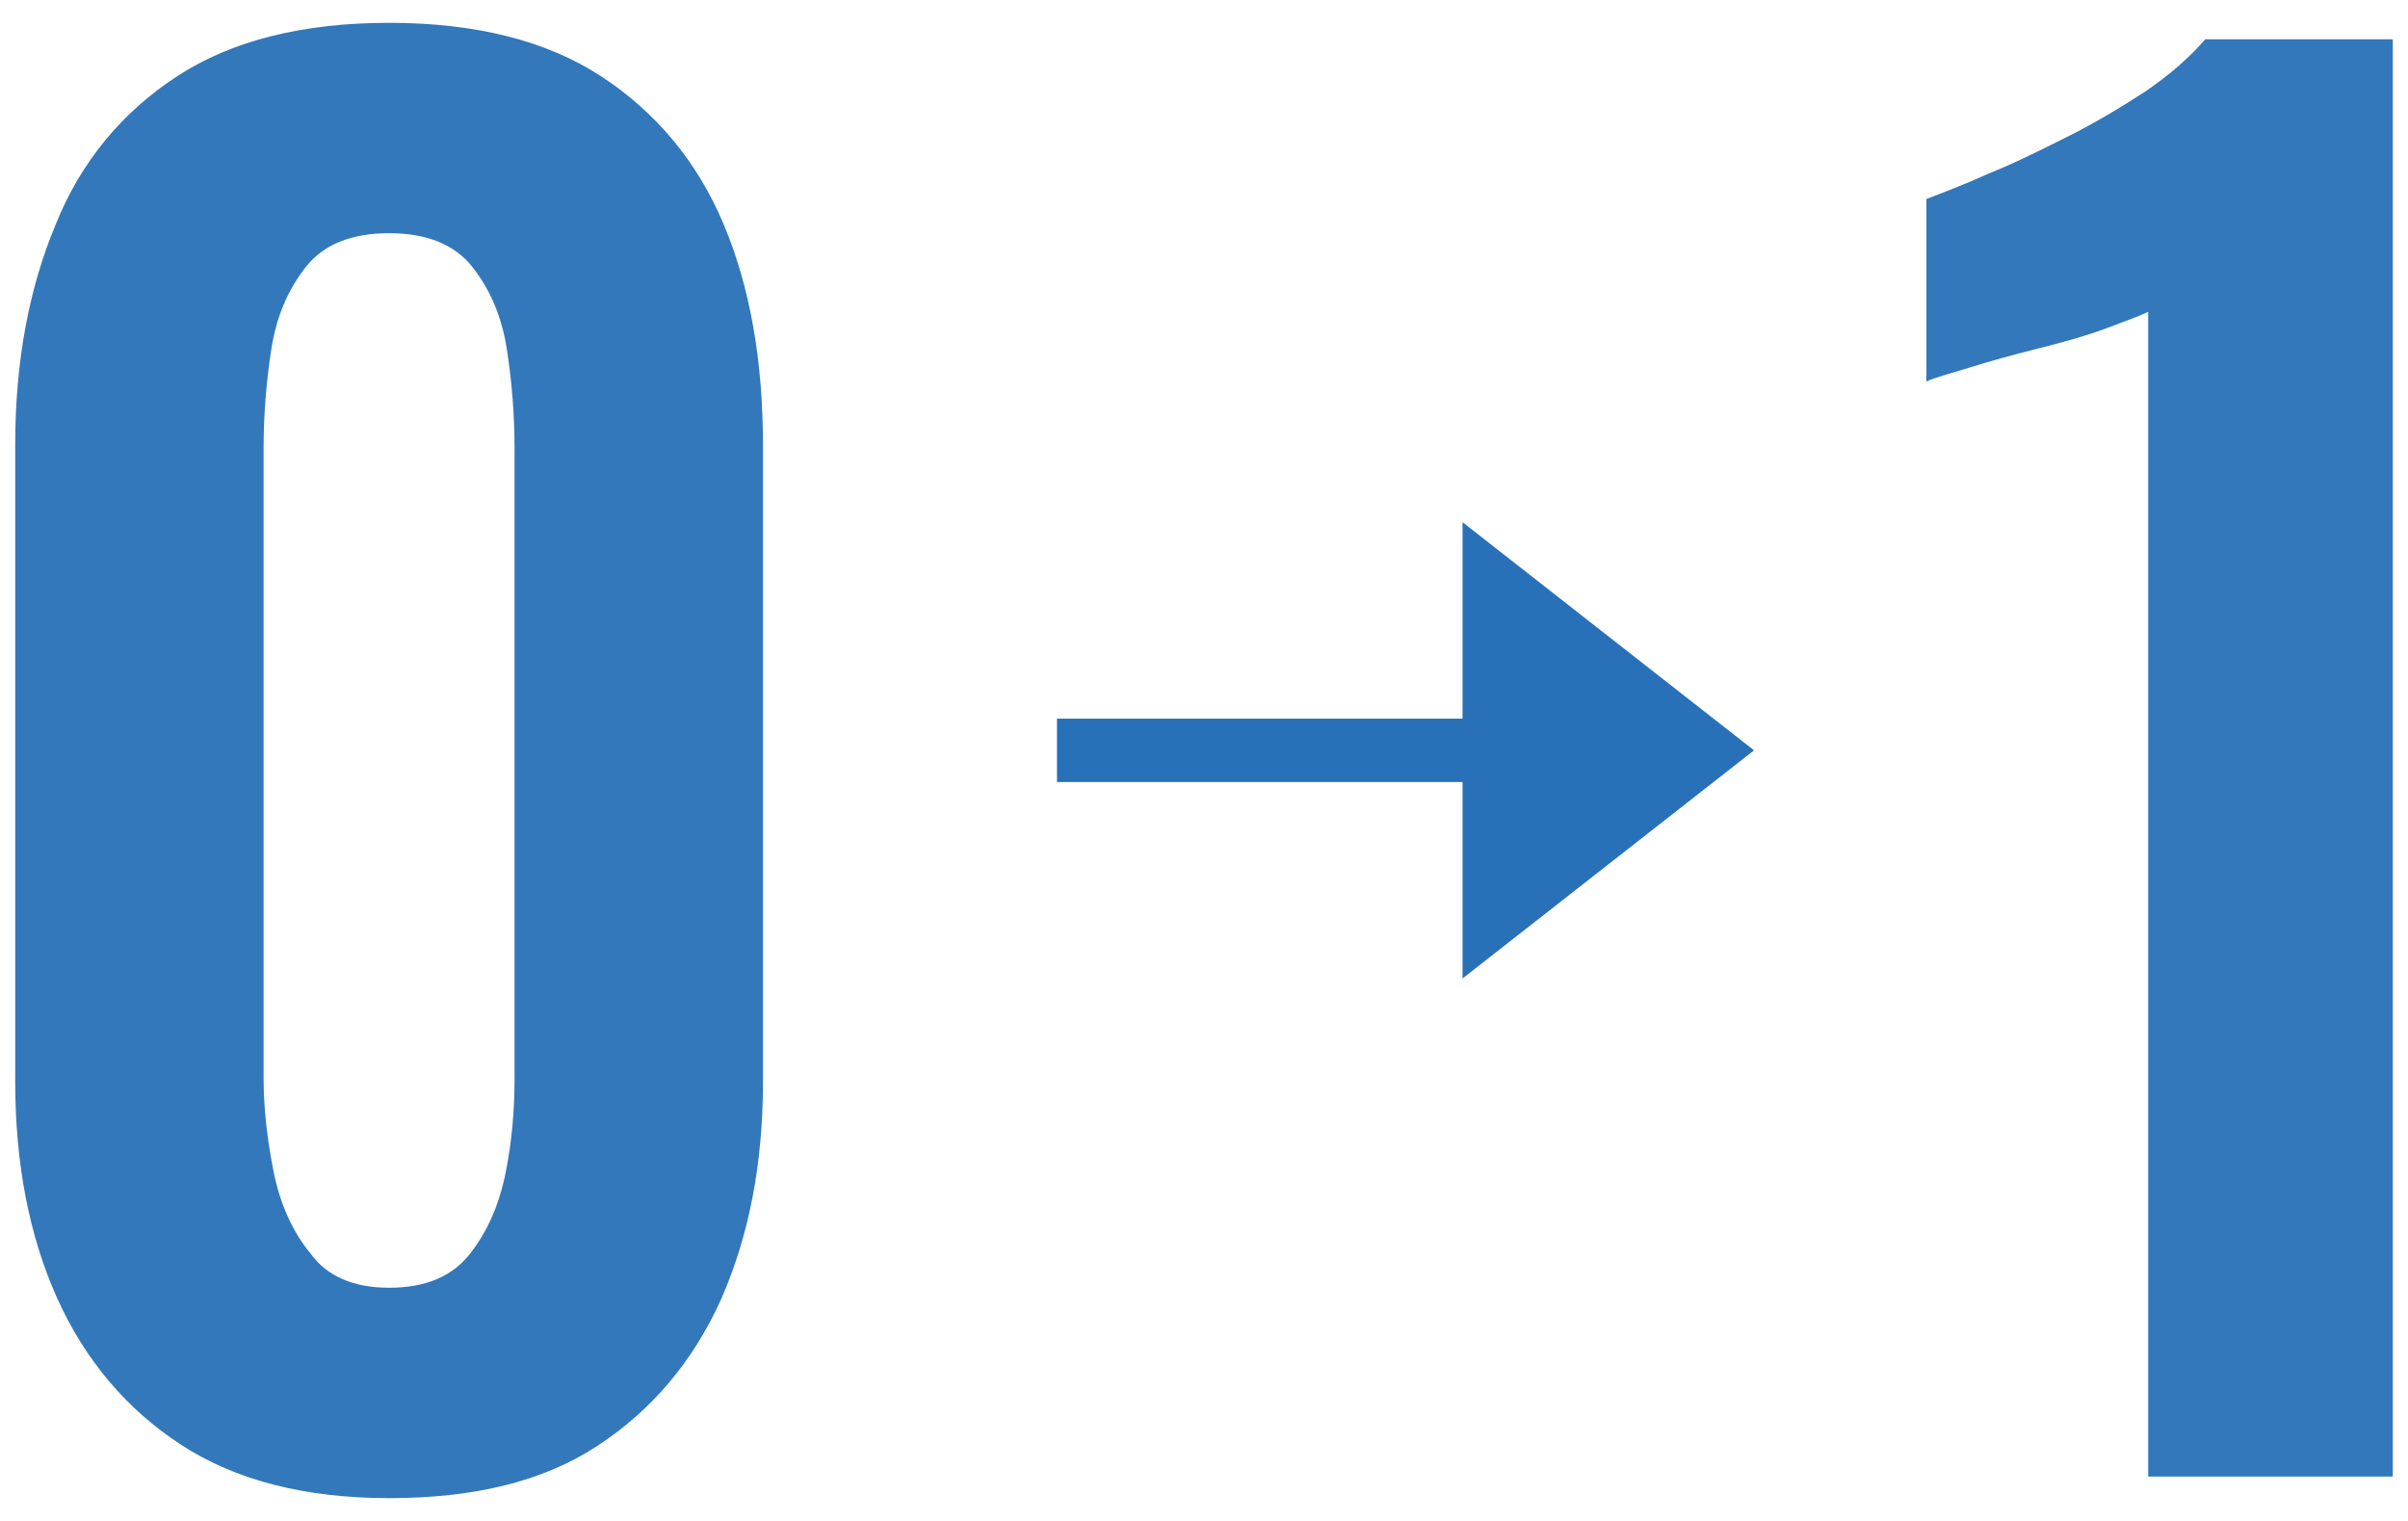
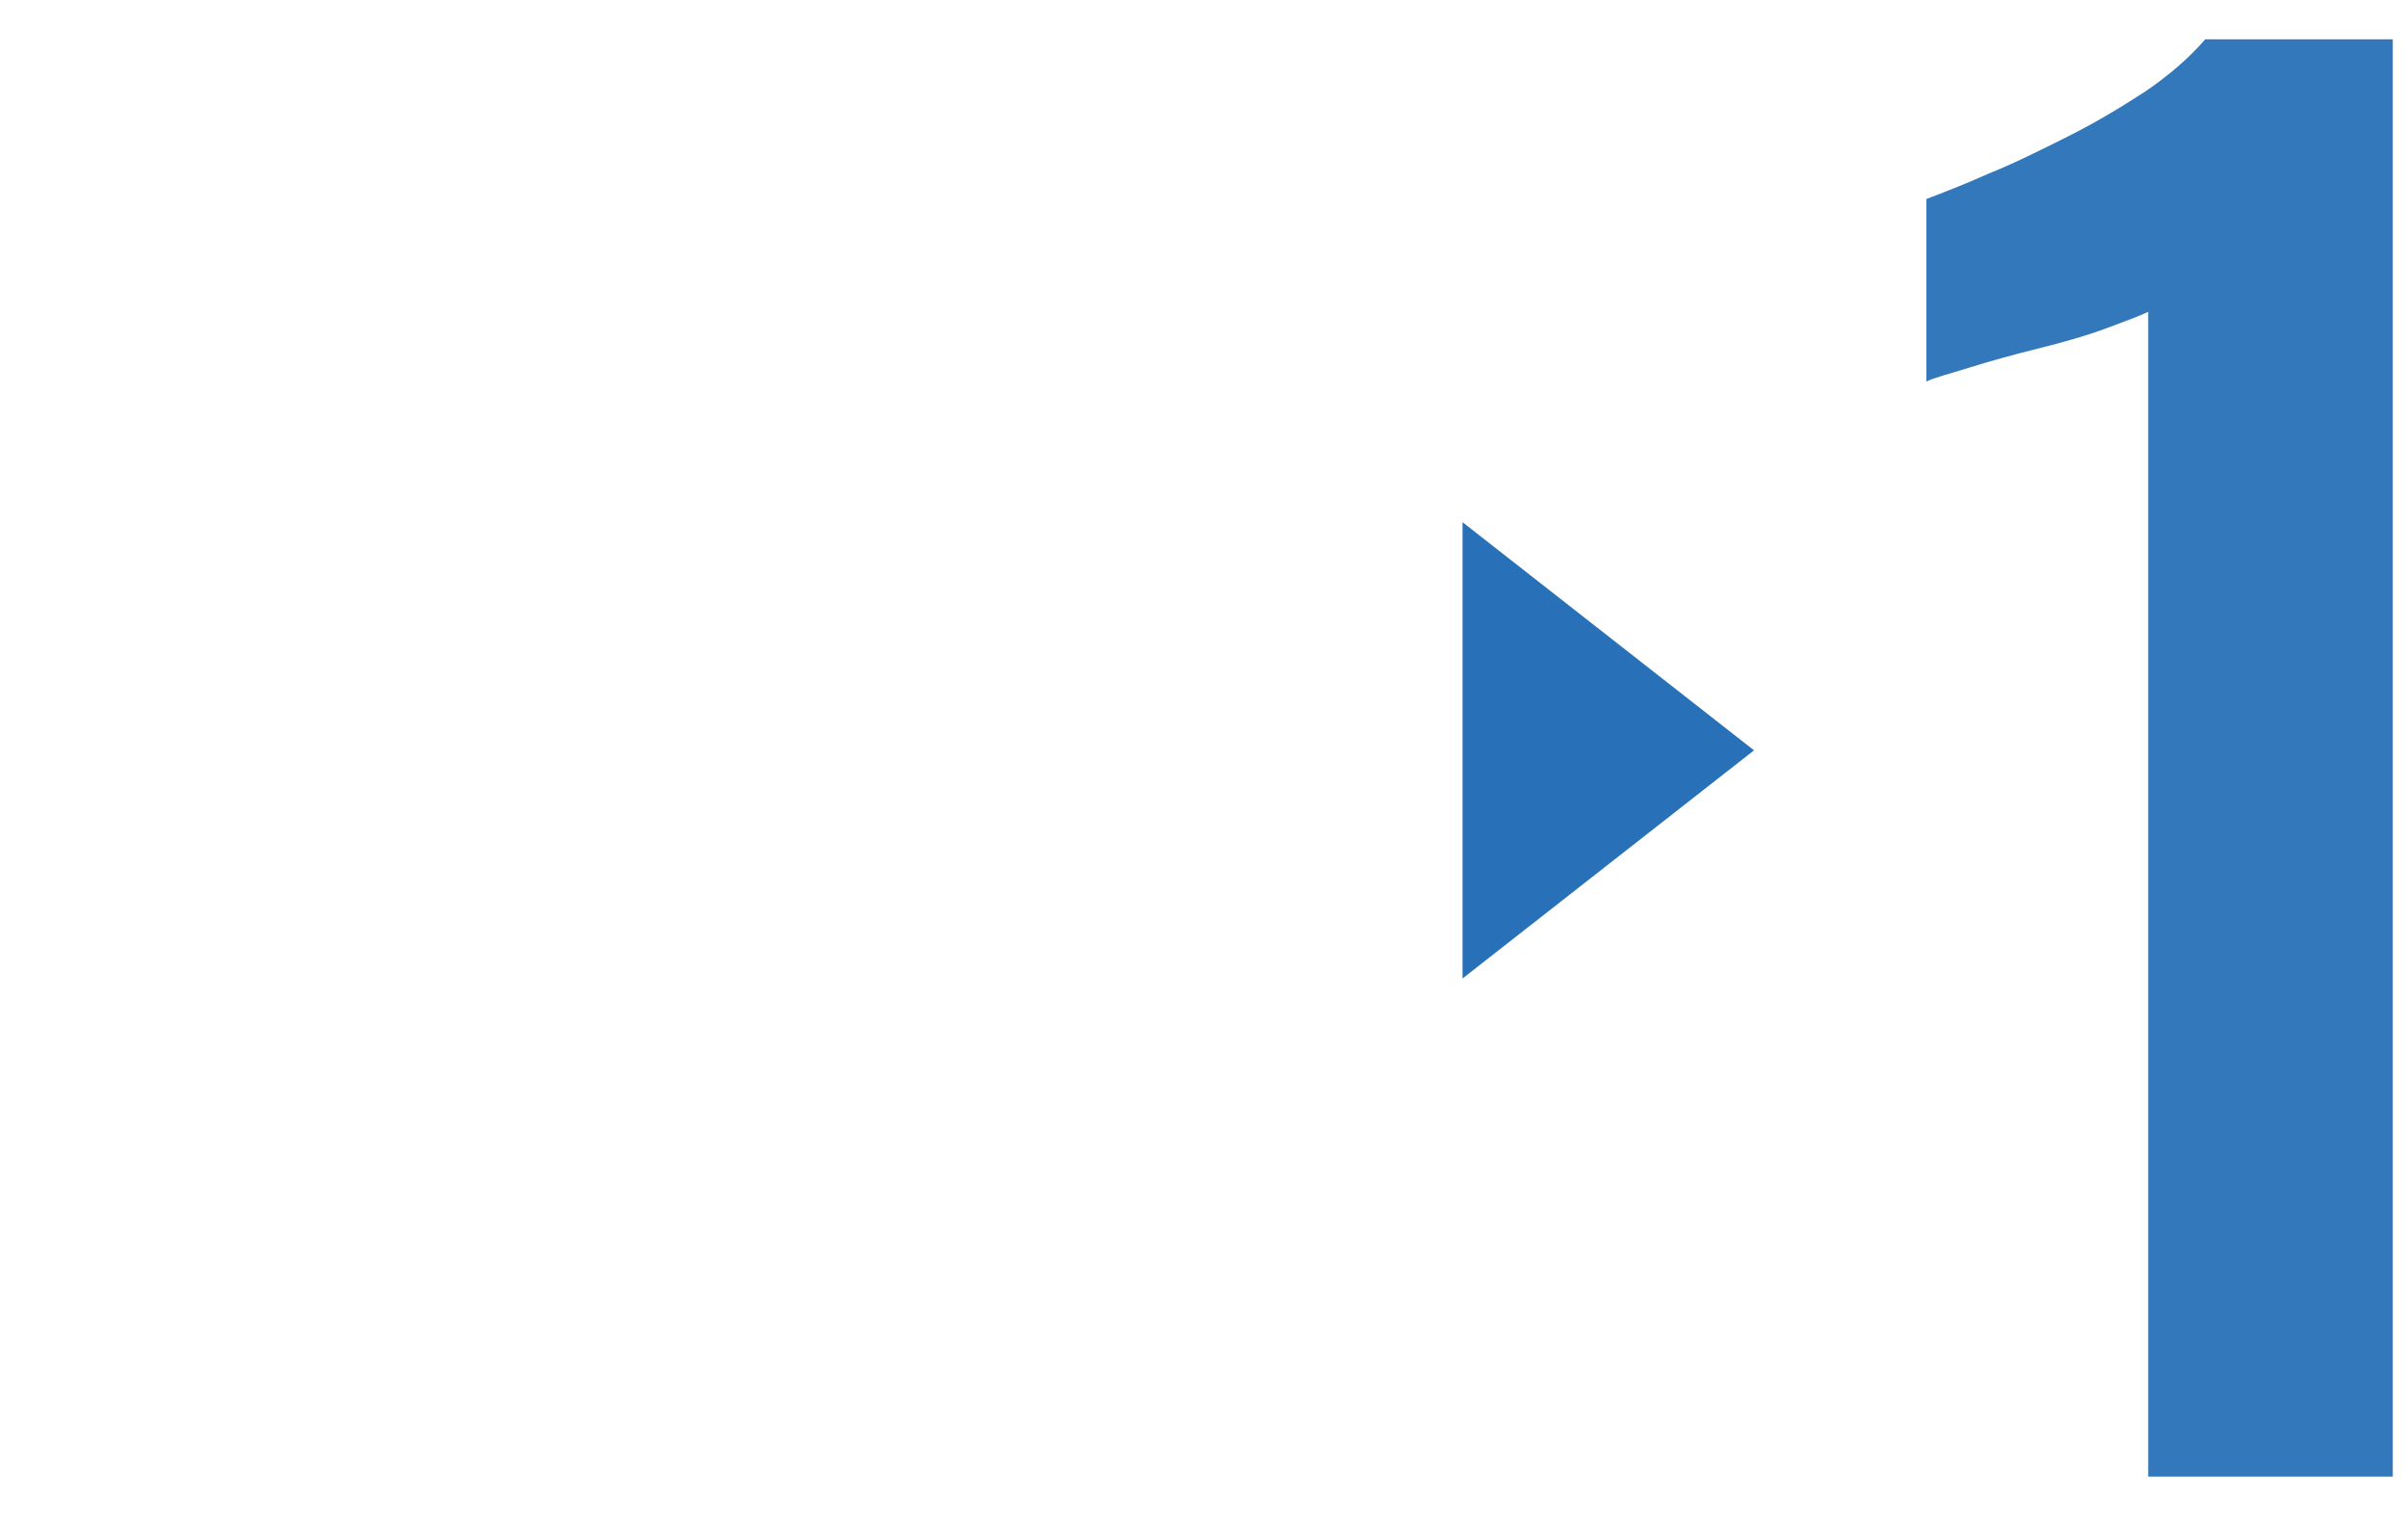
<svg xmlns="http://www.w3.org/2000/svg" version="1.1" id="レイヤー_1" x="0px" y="0px" viewBox="0 0 190 120" style="enable-background:new 0 0 190 120;" xml:space="preserve">
  <style type="text/css">
	.st0{opacity:0.95;}
	.st1{fill:#2871B8;}
</style>
  <g>
    <g>
      <g class="st0">
        <g>
-           <path class="st1" d="M30.7,118.2c-6.6,0-12.1-1.4-16.4-4.2c-4.3-2.8-7.6-6.7-9.8-11.6c-2.2-4.9-3.3-10.6-3.3-17.1V35.1      c0-6.6,1.1-12.4,3.2-17.4C6.4,12.7,9.7,8.8,14,6c4.3-2.8,9.9-4.2,16.7-4.2c6.8,0,12.4,1.4,16.7,4.2c4.3,2.8,7.6,6.7,9.7,11.7      c2.1,5,3.1,10.8,3.1,17.4v50.3c0,6.4-1.1,12.1-3.3,17.1c-2.2,4.9-5.5,8.8-9.8,11.6S37.4,118.2,30.7,118.2z M30.7,101.6      c2.9,0,5-0.9,6.4-2.7c1.4-1.8,2.3-3.9,2.8-6.4c0.5-2.5,0.7-5,0.7-7.4V35.4c0-2.6-0.2-5.2-0.6-7.8c-0.4-2.6-1.3-4.7-2.7-6.5      c-1.4-1.8-3.6-2.7-6.6-2.7c-3,0-5.2,0.9-6.6,2.7c-1.4,1.8-2.3,3.9-2.7,6.5c-0.4,2.6-0.6,5.2-0.6,7.8v49.7c0,2.4,0.3,4.9,0.8,7.4      c0.5,2.5,1.5,4.7,2.9,6.4C25.8,100.7,27.9,101.6,30.7,101.6z" />
-         </g>
+           </g>
      </g>
      <g class="st0">
        <g>
          <path class="st1" d="M169.5,116.6v-92c-0.6,0.3-1.7,0.7-3.3,1.3c-1.6,0.6-3.4,1.1-5.4,1.6c-2,0.5-3.8,1-5.4,1.5      c-1.6,0.5-2.8,0.8-3.4,1.1V15.7c1.3-0.5,2.9-1.1,4.9-2c2-0.8,4-1.8,6.2-2.9c2.2-1.1,4.2-2.3,6.2-3.6c1.9-1.3,3.5-2.7,4.7-4.1      h14.8v113.4H169.5z" />
        </g>
      </g>
    </g>
-     <rect x="83.4" y="56.7" class="st1" width="36" height="5" />
    <polygon class="st1" points="138.4,59.2 115.4,77.2 115.4,41.2  " />
  </g>
</svg>